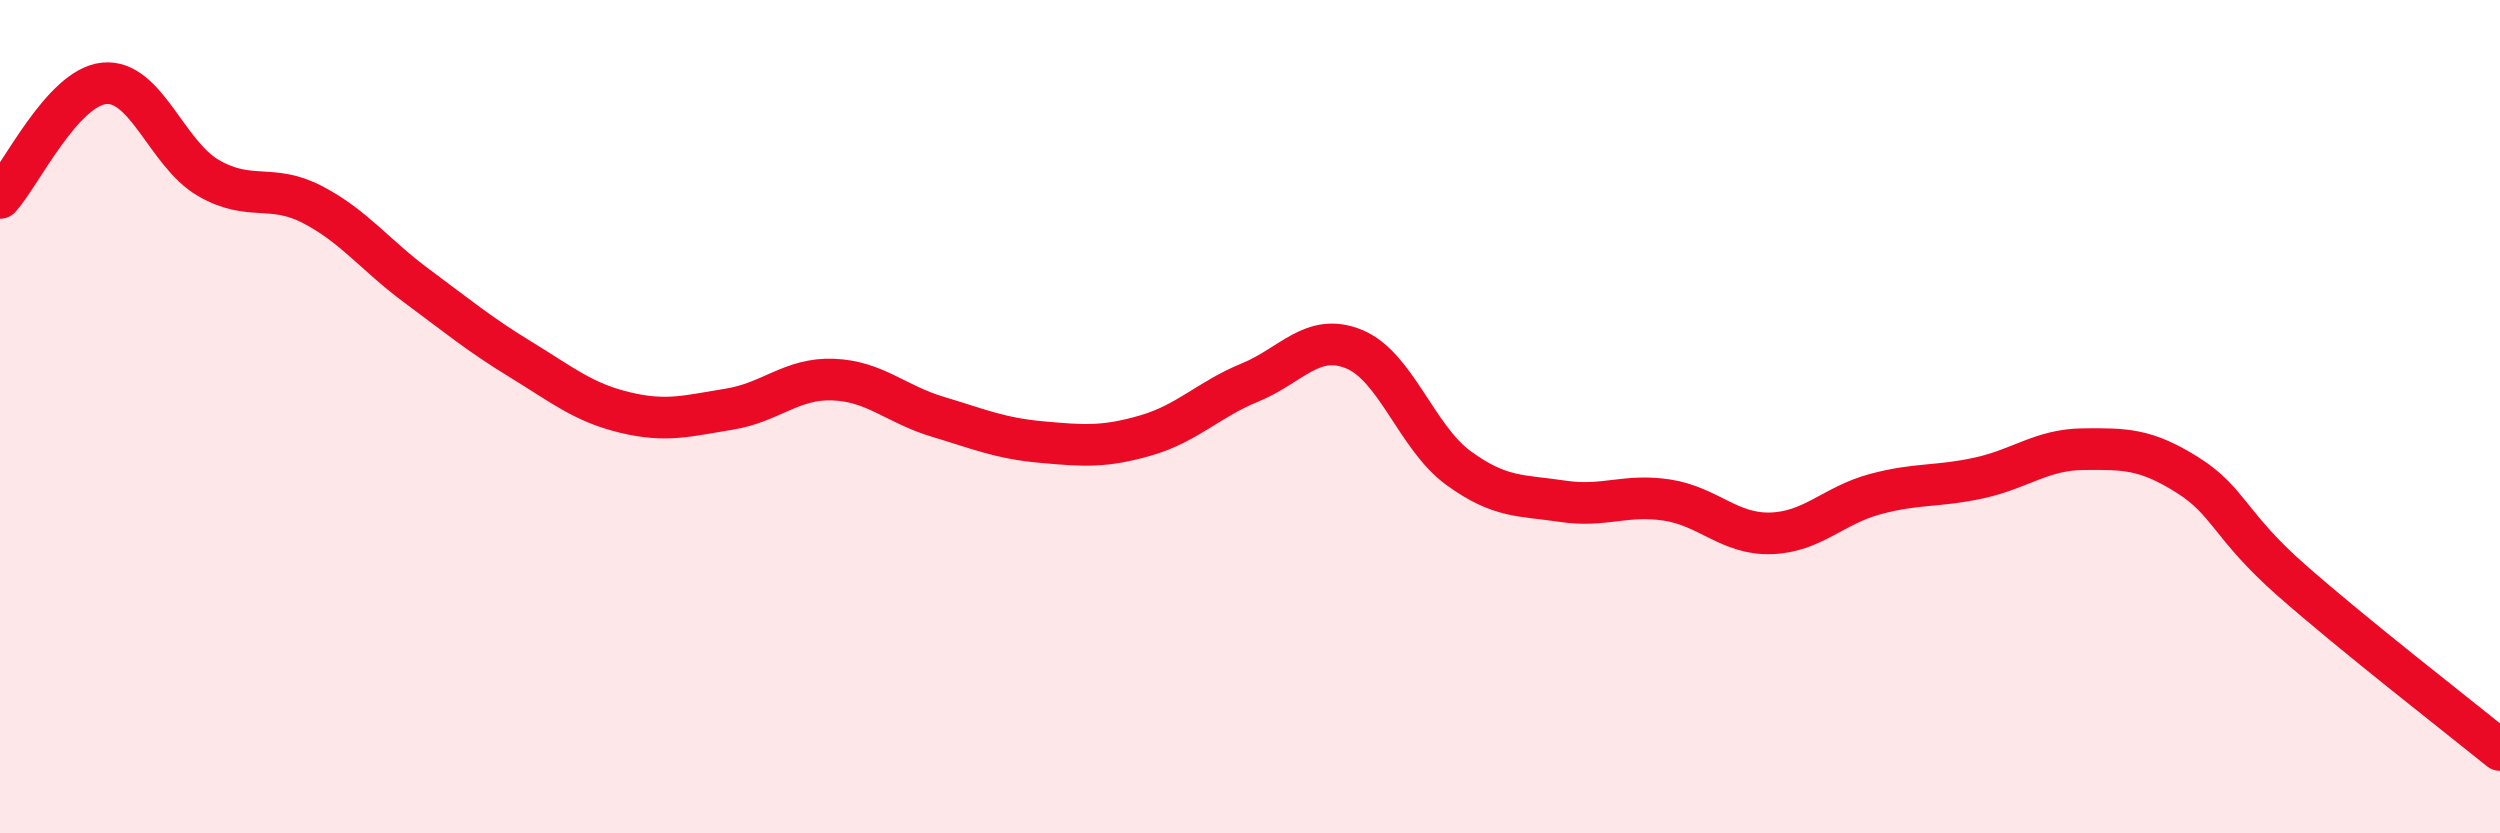
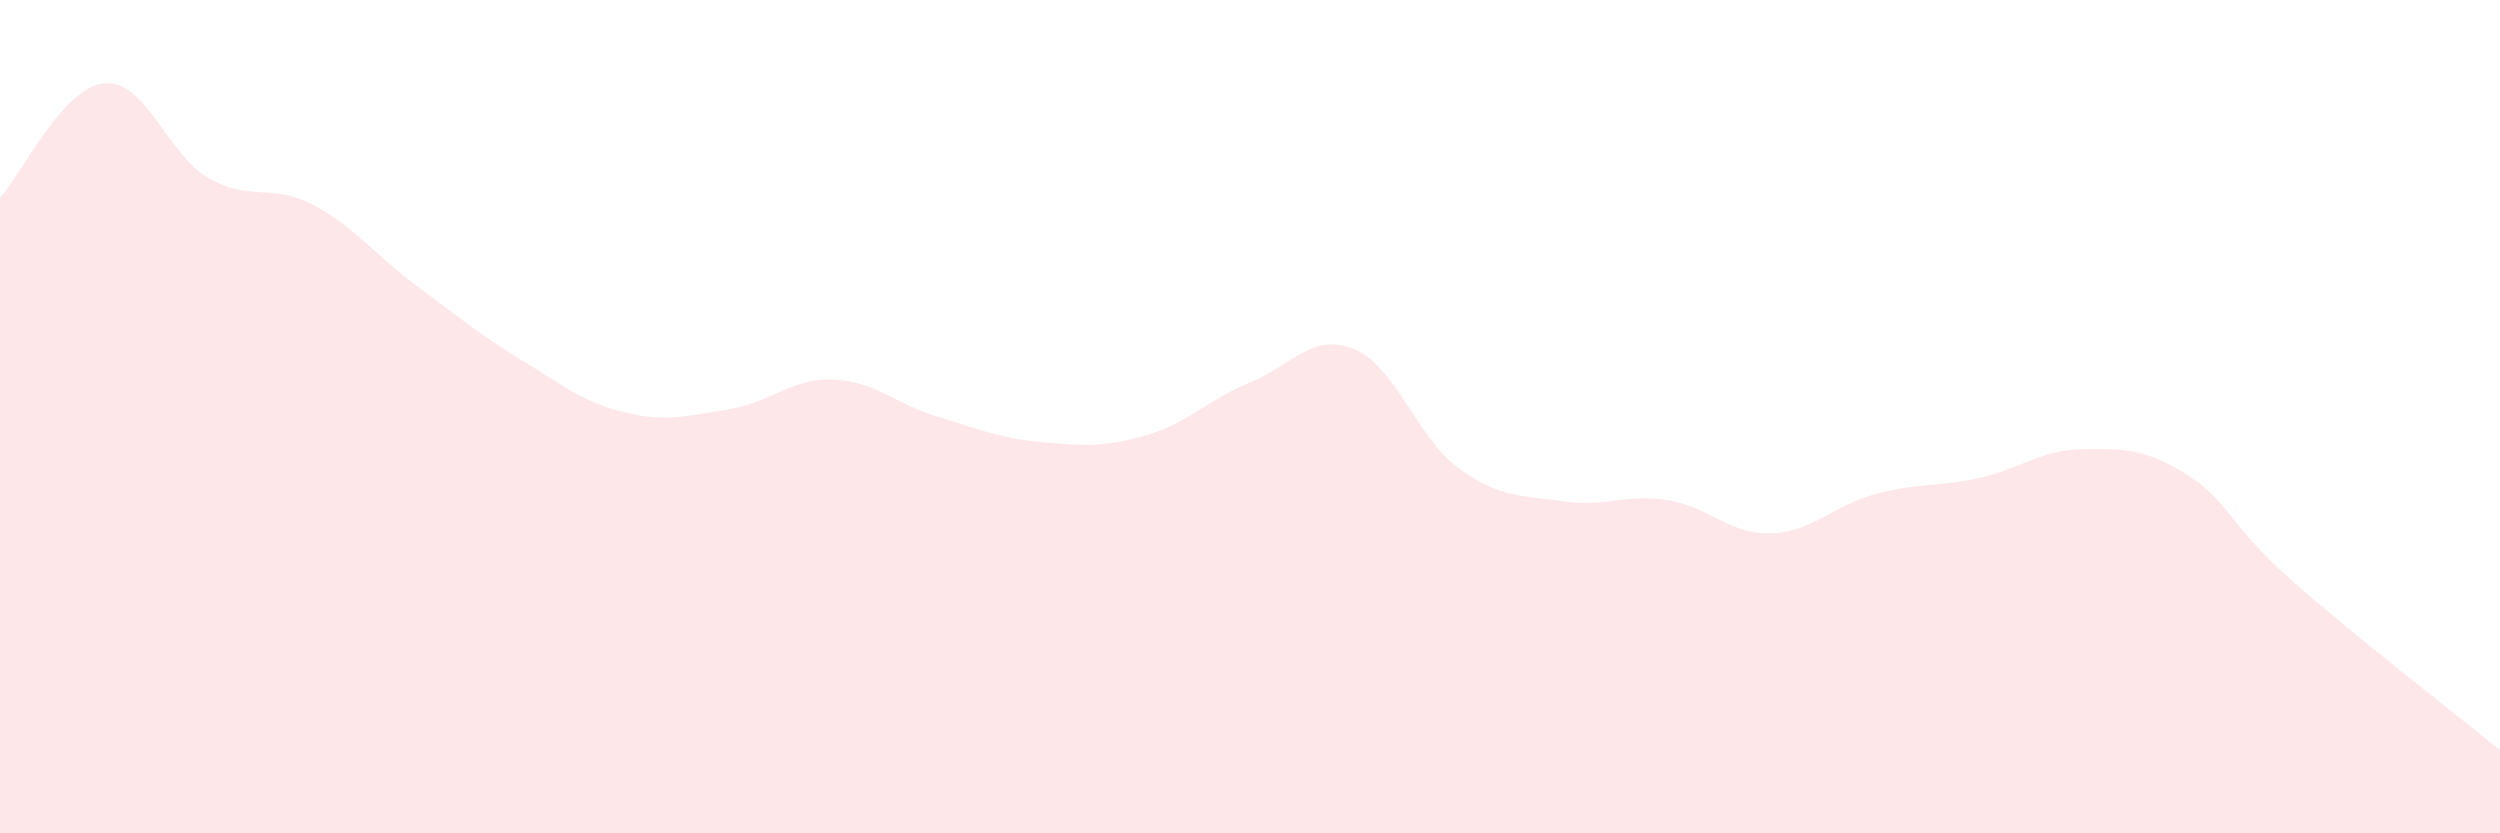
<svg xmlns="http://www.w3.org/2000/svg" width="60" height="20" viewBox="0 0 60 20">
  <path d="M 0,4.75 C 0.5,4.2 1.5,2.1 2.5,2 C 3.5,1.9 4,3.69 5,4.27 C 6,4.85 6.5,4.39 7.5,4.91 C 8.5,5.43 9,6.12 10,6.86 C 11,7.6 11.5,8.02 12.5,8.63 C 13.5,9.24 14,9.66 15,9.9 C 16,10.14 16.5,9.98 17.5,9.82 C 18.5,9.66 19,9.07 20,9.11 C 21,9.15 21.5,9.7 22.5,10 C 23.5,10.3 24,10.52 25,10.61 C 26,10.7 26.5,10.74 27.5,10.45 C 28.5,10.16 29,9.59 30,9.18 C 31,8.77 31.5,7.97 32.5,8.38 C 33.5,8.79 34,10.5 35,11.23 C 36,11.96 36.5,11.88 37.5,12.03 C 38.5,12.18 39,11.85 40,12 C 41,12.15 41.5,12.83 42.5,12.8 C 43.5,12.77 44,12.13 45,11.86 C 46,11.59 46.5,11.69 47.5,11.47 C 48.5,11.25 49,10.79 50,10.78 C 51,10.77 51.5,10.77 52.5,11.4 C 53.5,12.03 53.5,12.61 55,13.93 C 56.5,15.25 59,17.19 60,18L60 20L0 20Z" fill="#EB0A25" opacity="0.1" stroke-linecap="round" stroke-linejoin="round" />
-   <path d="M 0,4.75 C 0.5,4.2 1.5,2.1 2.5,2 C 3.5,1.9 4,3.69 5,4.27 C 6,4.85 6.5,4.39 7.5,4.91 C 8.5,5.43 9,6.12 10,6.86 C 11,7.6 11.5,8.02 12.5,8.63 C 13.5,9.24 14,9.66 15,9.9 C 16,10.14 16.5,9.98 17.5,9.82 C 18.5,9.66 19,9.07 20,9.11 C 21,9.15 21.5,9.7 22.5,10 C 23.5,10.3 24,10.52 25,10.61 C 26,10.7 26.5,10.74 27.5,10.45 C 28.5,10.16 29,9.59 30,9.18 C 31,8.77 31.5,7.97 32.5,8.38 C 33.5,8.79 34,10.5 35,11.23 C 36,11.96 36.5,11.88 37.5,12.03 C 38.5,12.18 39,11.85 40,12 C 41,12.15 41.5,12.83 42.5,12.8 C 43.5,12.77 44,12.13 45,11.86 C 46,11.59 46.5,11.69 47.5,11.47 C 48.5,11.25 49,10.79 50,10.78 C 51,10.77 51.5,10.77 52.5,11.4 C 53.5,12.03 53.5,12.61 55,13.93 C 56.5,15.25 59,17.19 60,18" stroke="#EB0A25" stroke-width="1" fill="none" stroke-linecap="round" stroke-linejoin="round" />
</svg>